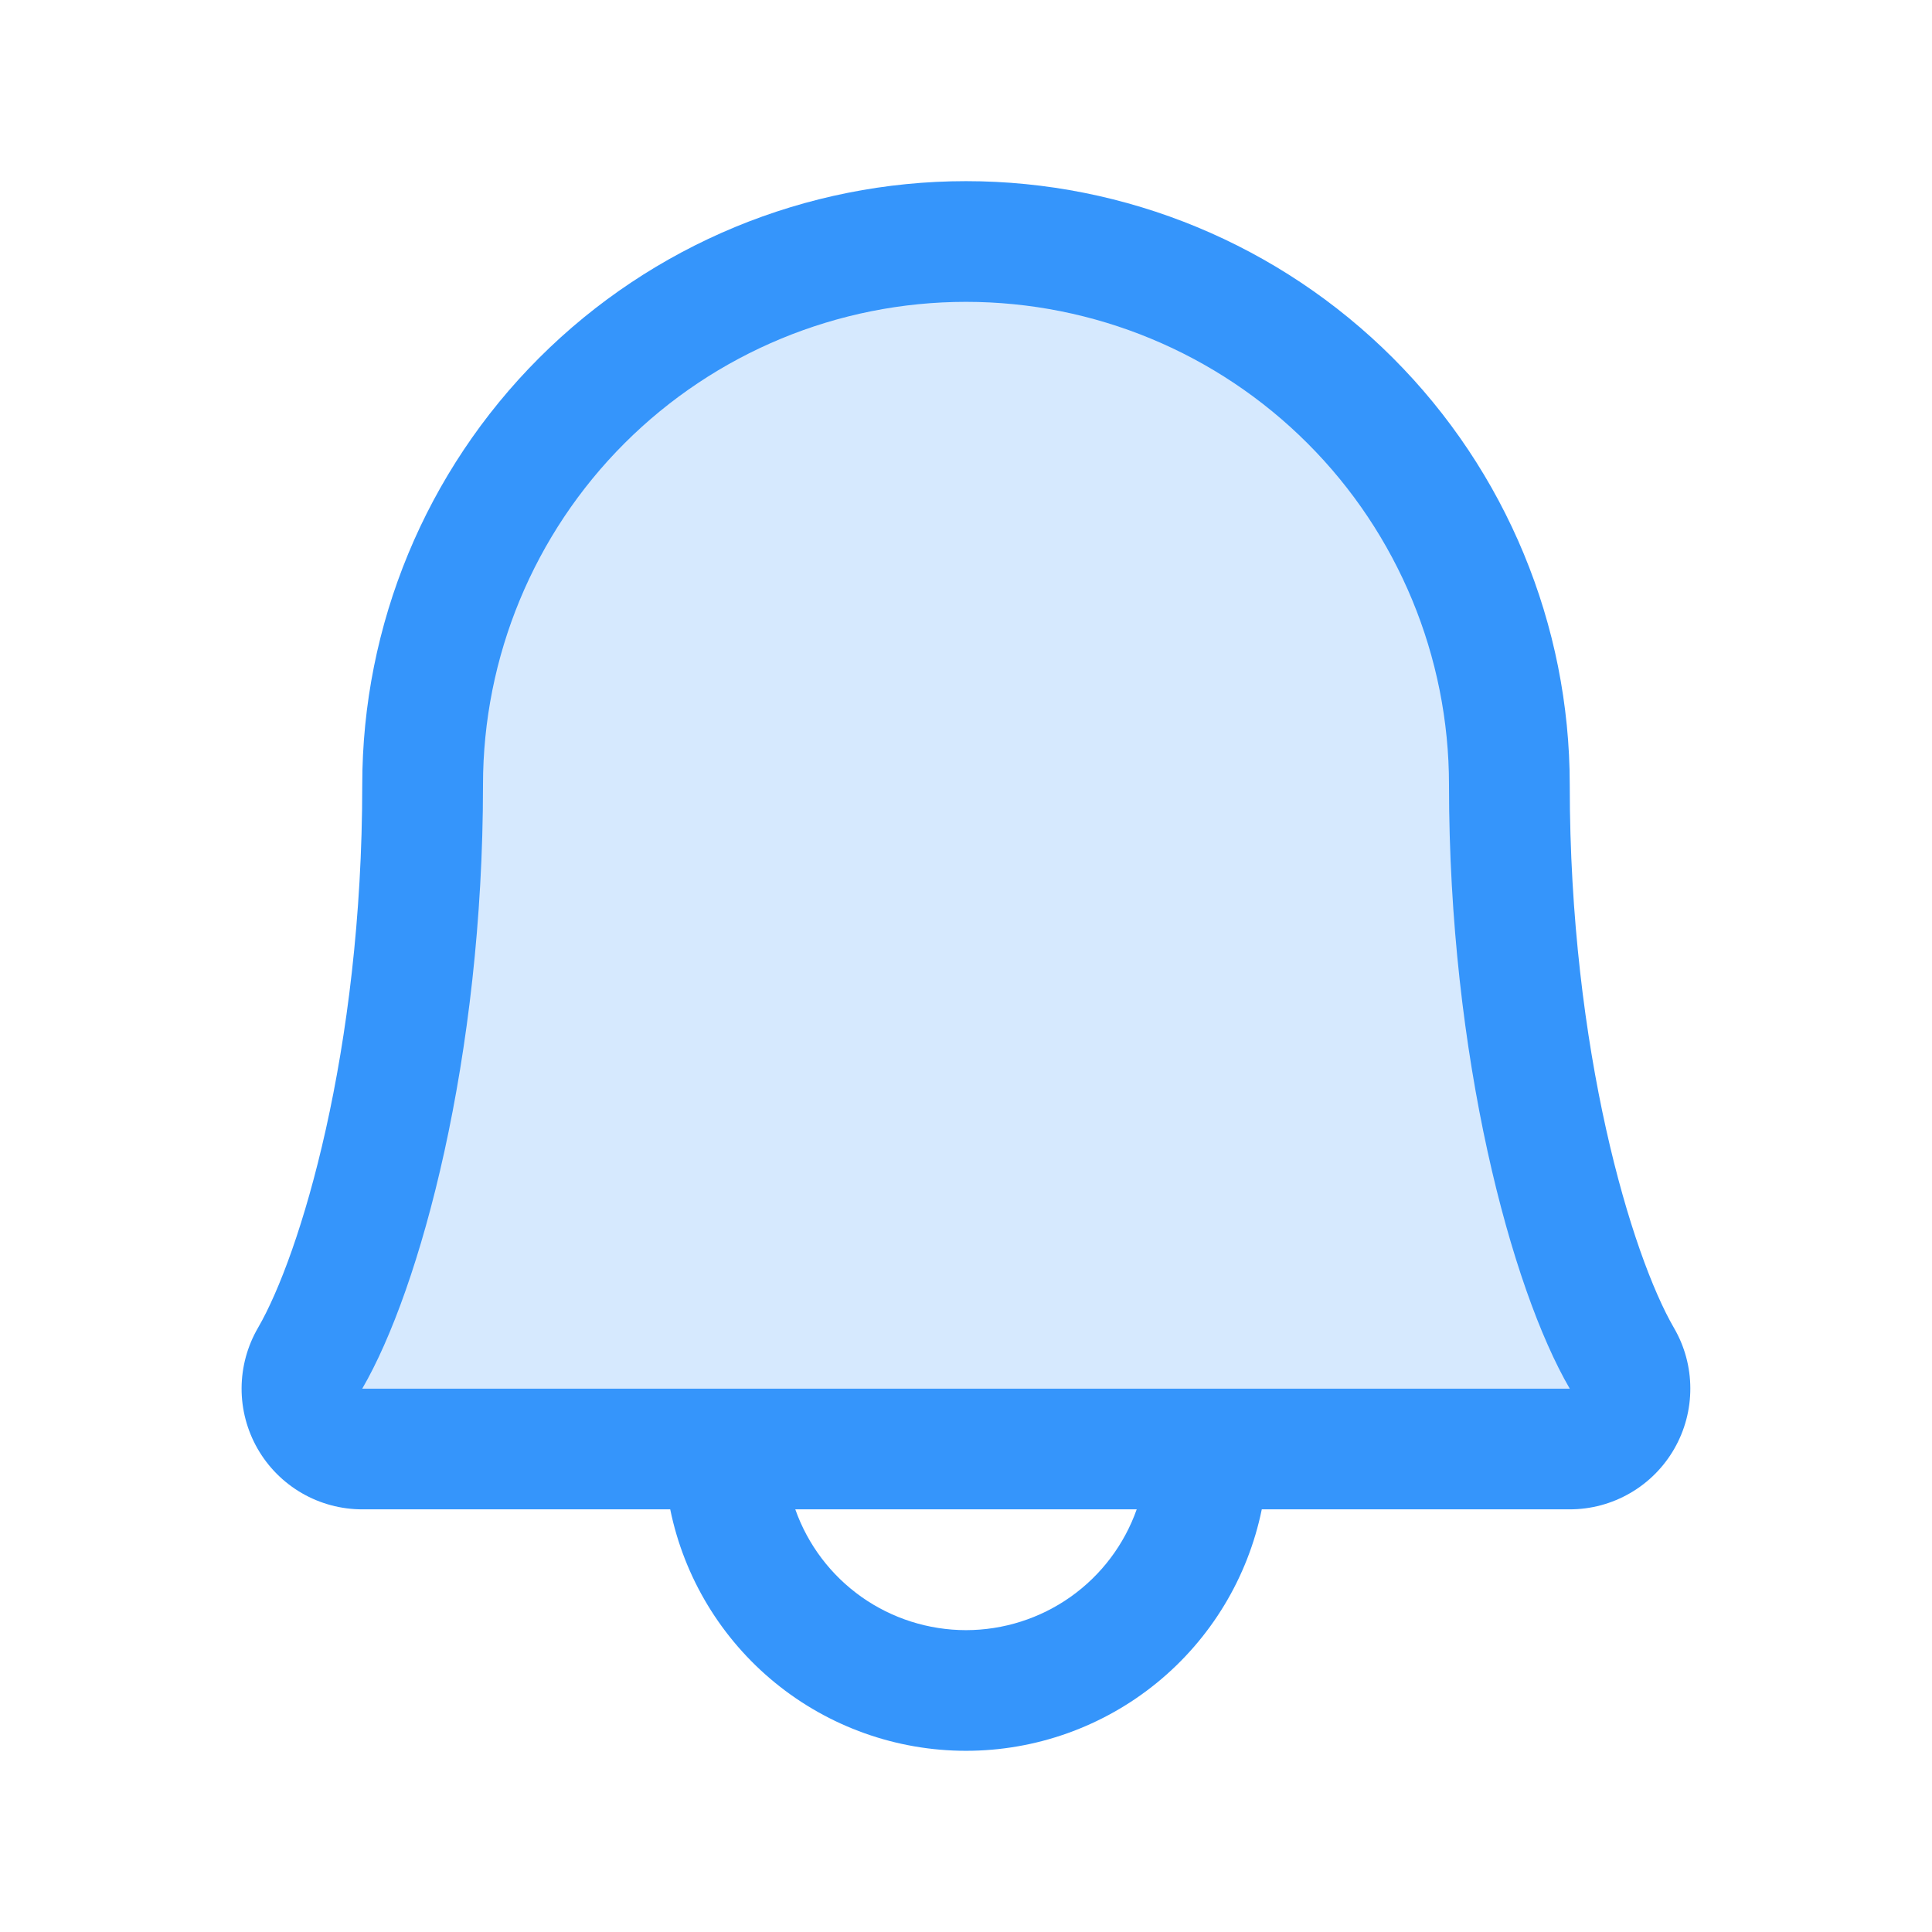
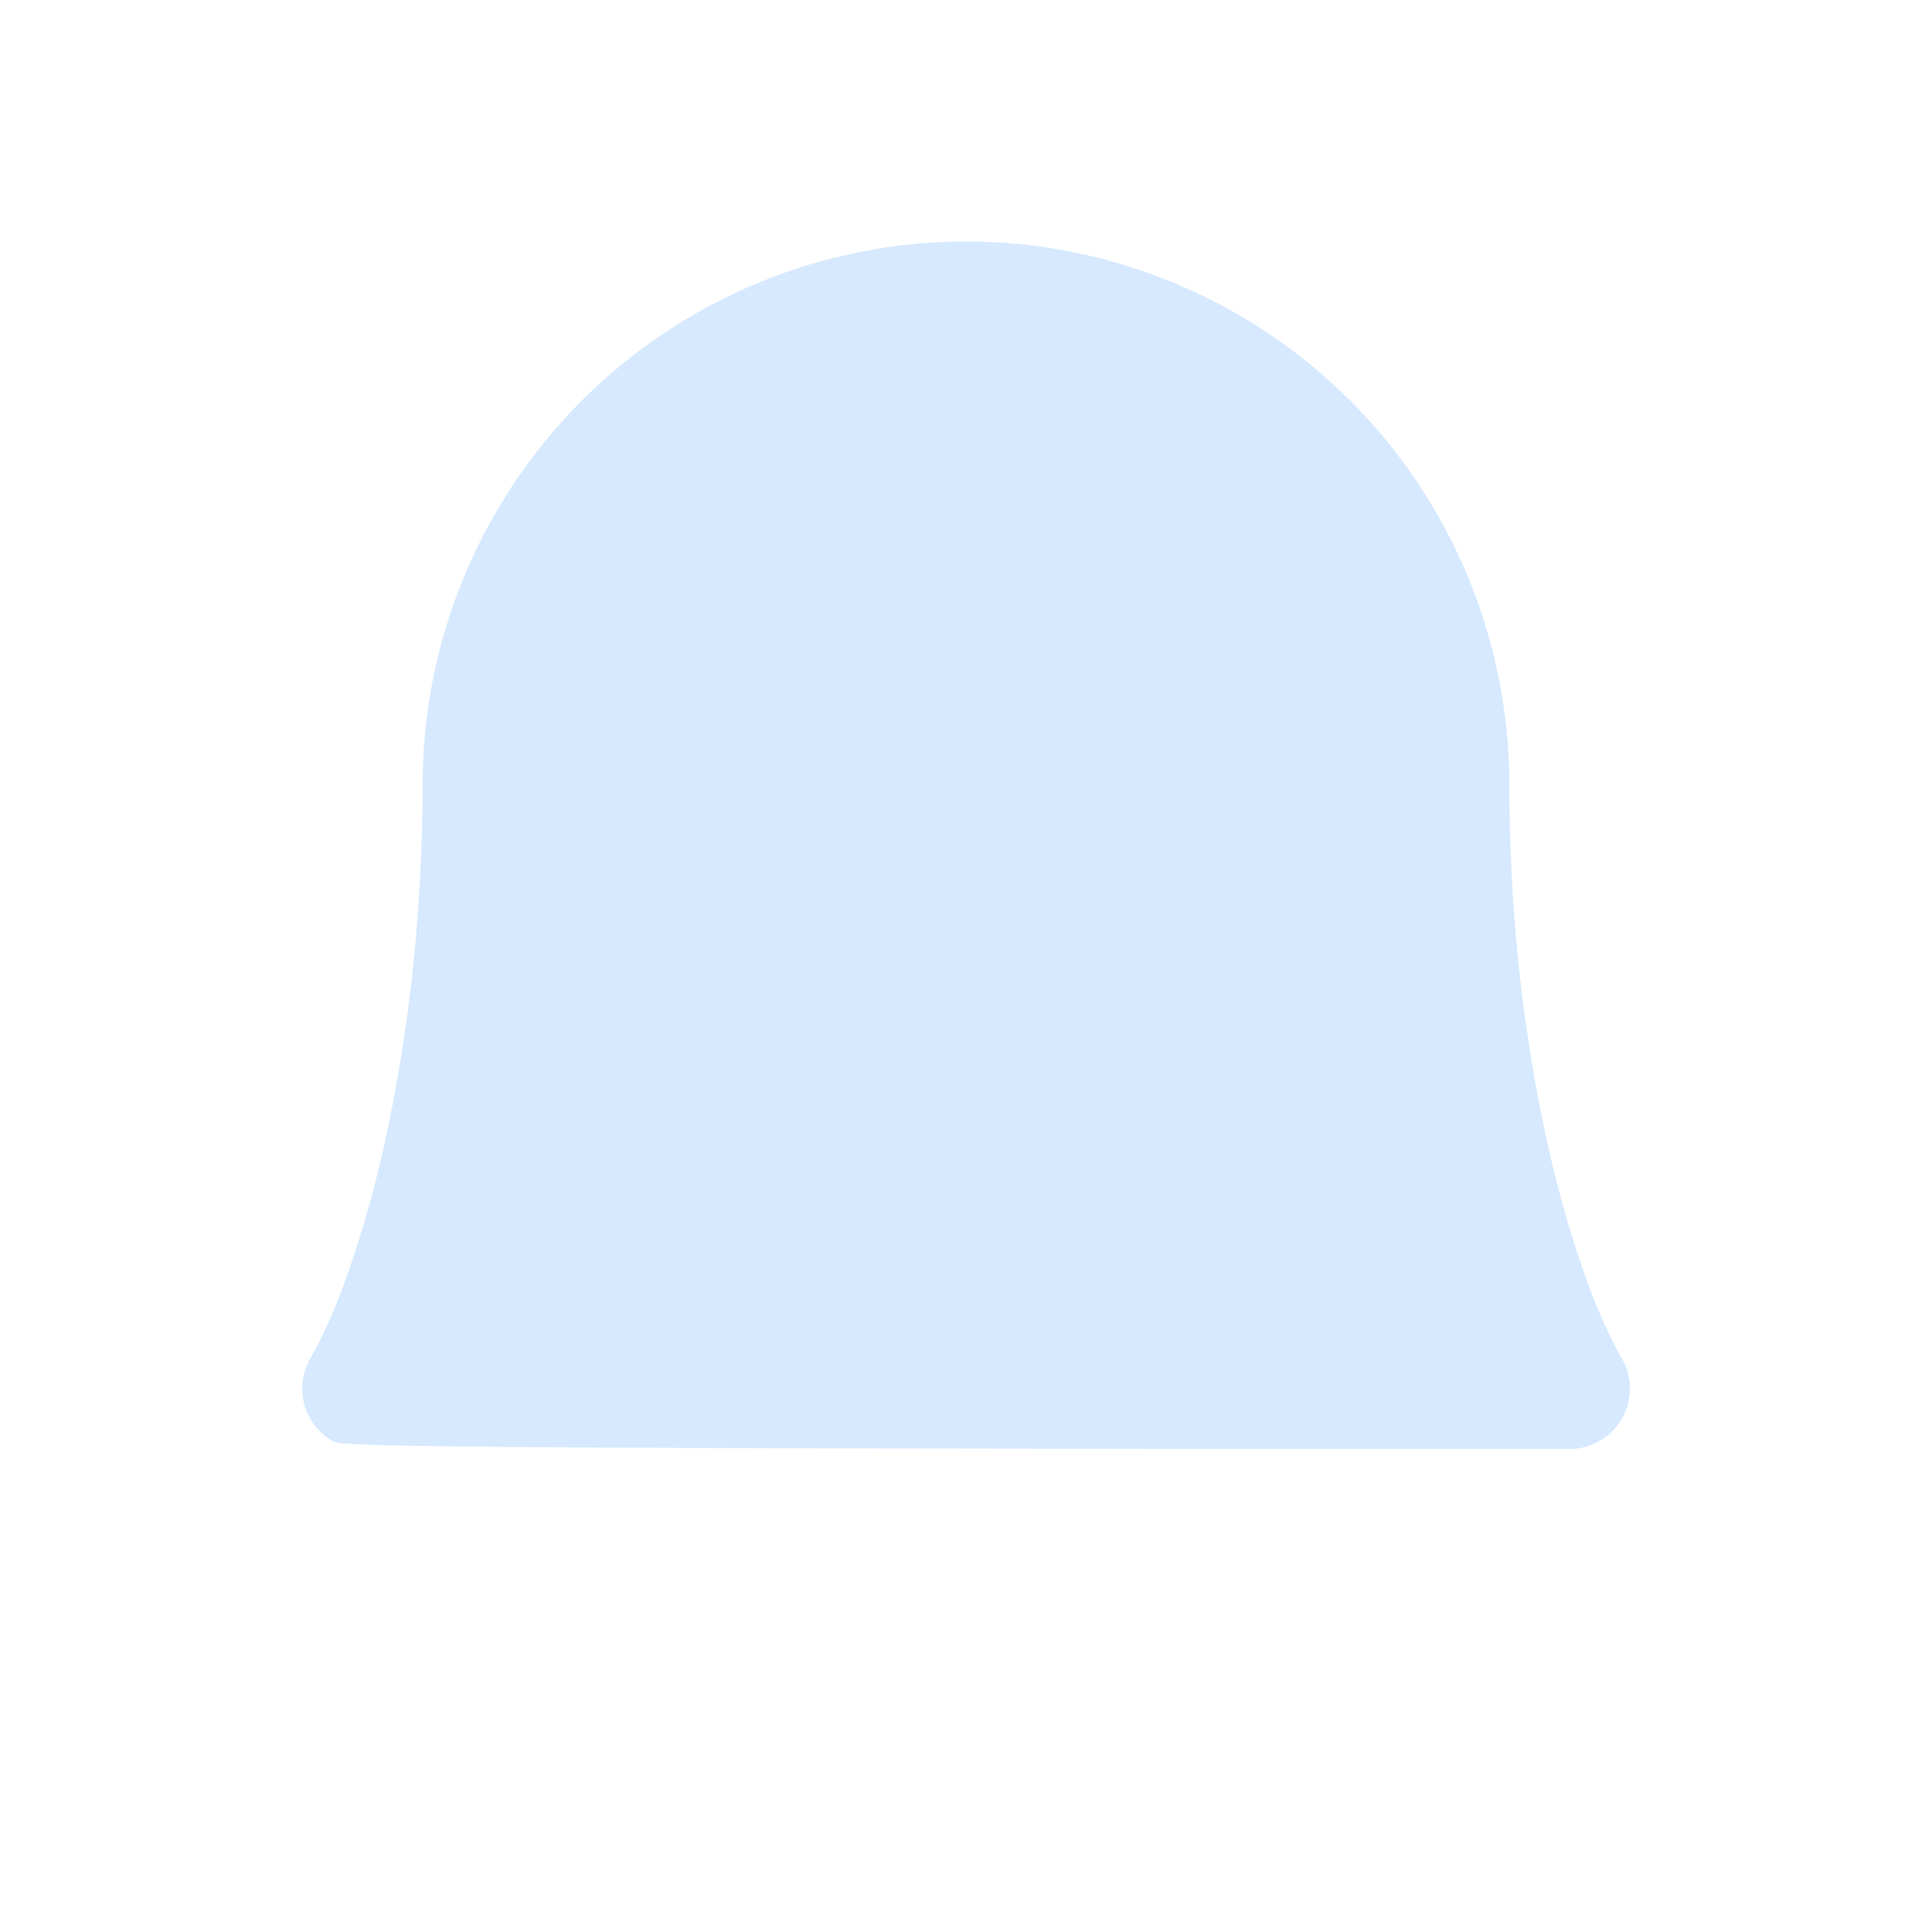
<svg xmlns="http://www.w3.org/2000/svg" width="42" height="42" viewBox="0 0 42 42" fill="none">
-   <path opacity="0.2" d="M34.125 31.5H7.875C7.645 31.499 7.42 31.437 7.221 31.321C7.023 31.205 6.858 31.04 6.744 30.84C6.63 30.641 6.57 30.415 6.57 30.186C6.571 29.956 6.631 29.73 6.746 29.531C7.827 27.661 9.187 22.938 9.187 17.062C9.187 13.93 10.432 10.925 12.647 8.71C14.863 6.495 17.867 5.25 21 5.25C24.133 5.25 27.137 6.495 29.353 8.71C31.568 10.925 32.812 13.93 32.812 17.062C32.812 22.939 34.174 27.661 35.257 29.531C35.372 29.73 35.433 29.956 35.433 30.186C35.433 30.416 35.373 30.642 35.258 30.842C35.144 31.041 34.978 31.207 34.779 31.322C34.581 31.438 34.355 31.499 34.125 31.5Z" fill="#3595FB" />
-   <path d="M36.389 28.865C35.479 27.297 34.125 22.859 34.125 17.062C34.125 13.582 32.742 10.243 30.281 7.782C27.819 5.32 24.481 3.938 21 3.938C17.519 3.938 14.181 5.32 11.719 7.782C9.258 10.243 7.875 13.582 7.875 17.062C7.875 22.86 6.52 27.297 5.609 28.865C5.377 29.264 5.254 29.717 5.252 30.178C5.25 30.64 5.371 31.094 5.6 31.494C5.83 31.895 6.161 32.227 6.561 32.459C6.96 32.69 7.413 32.812 7.875 32.812H14.57C14.873 34.294 15.679 35.626 16.85 36.582C18.022 37.539 19.488 38.061 21 38.061C22.512 38.061 23.978 37.539 25.15 36.582C26.322 35.626 27.127 34.294 27.43 32.812H34.125C34.587 32.812 35.04 32.69 35.439 32.458C35.838 32.227 36.169 31.894 36.398 31.494C36.628 31.093 36.748 30.64 36.746 30.178C36.745 29.717 36.622 29.264 36.389 28.865ZM21 35.438C20.186 35.437 19.392 35.185 18.727 34.715C18.063 34.245 17.56 33.58 17.289 32.812H24.711C24.44 33.58 23.937 34.245 23.273 34.715C22.608 35.185 21.814 35.437 21 35.438ZM7.875 30.188C9.138 28.015 10.5 22.982 10.5 17.062C10.5 14.278 11.606 11.607 13.575 9.638C15.545 7.669 18.215 6.562 21 6.562C23.785 6.562 26.456 7.669 28.425 9.638C30.394 11.607 31.5 14.278 31.5 17.062C31.5 22.977 32.858 28.01 34.125 30.188H7.875Z" fill="#3595FB" />
+   <path opacity="0.2" d="M34.125 31.5C7.645 31.499 7.42 31.437 7.221 31.321C7.023 31.205 6.858 31.04 6.744 30.84C6.63 30.641 6.57 30.415 6.57 30.186C6.571 29.956 6.631 29.73 6.746 29.531C7.827 27.661 9.187 22.938 9.187 17.062C9.187 13.93 10.432 10.925 12.647 8.71C14.863 6.495 17.867 5.25 21 5.25C24.133 5.25 27.137 6.495 29.353 8.71C31.568 10.925 32.812 13.93 32.812 17.062C32.812 22.939 34.174 27.661 35.257 29.531C35.372 29.73 35.433 29.956 35.433 30.186C35.433 30.416 35.373 30.642 35.258 30.842C35.144 31.041 34.978 31.207 34.779 31.322C34.581 31.438 34.355 31.499 34.125 31.5Z" fill="#3595FB" />
</svg>